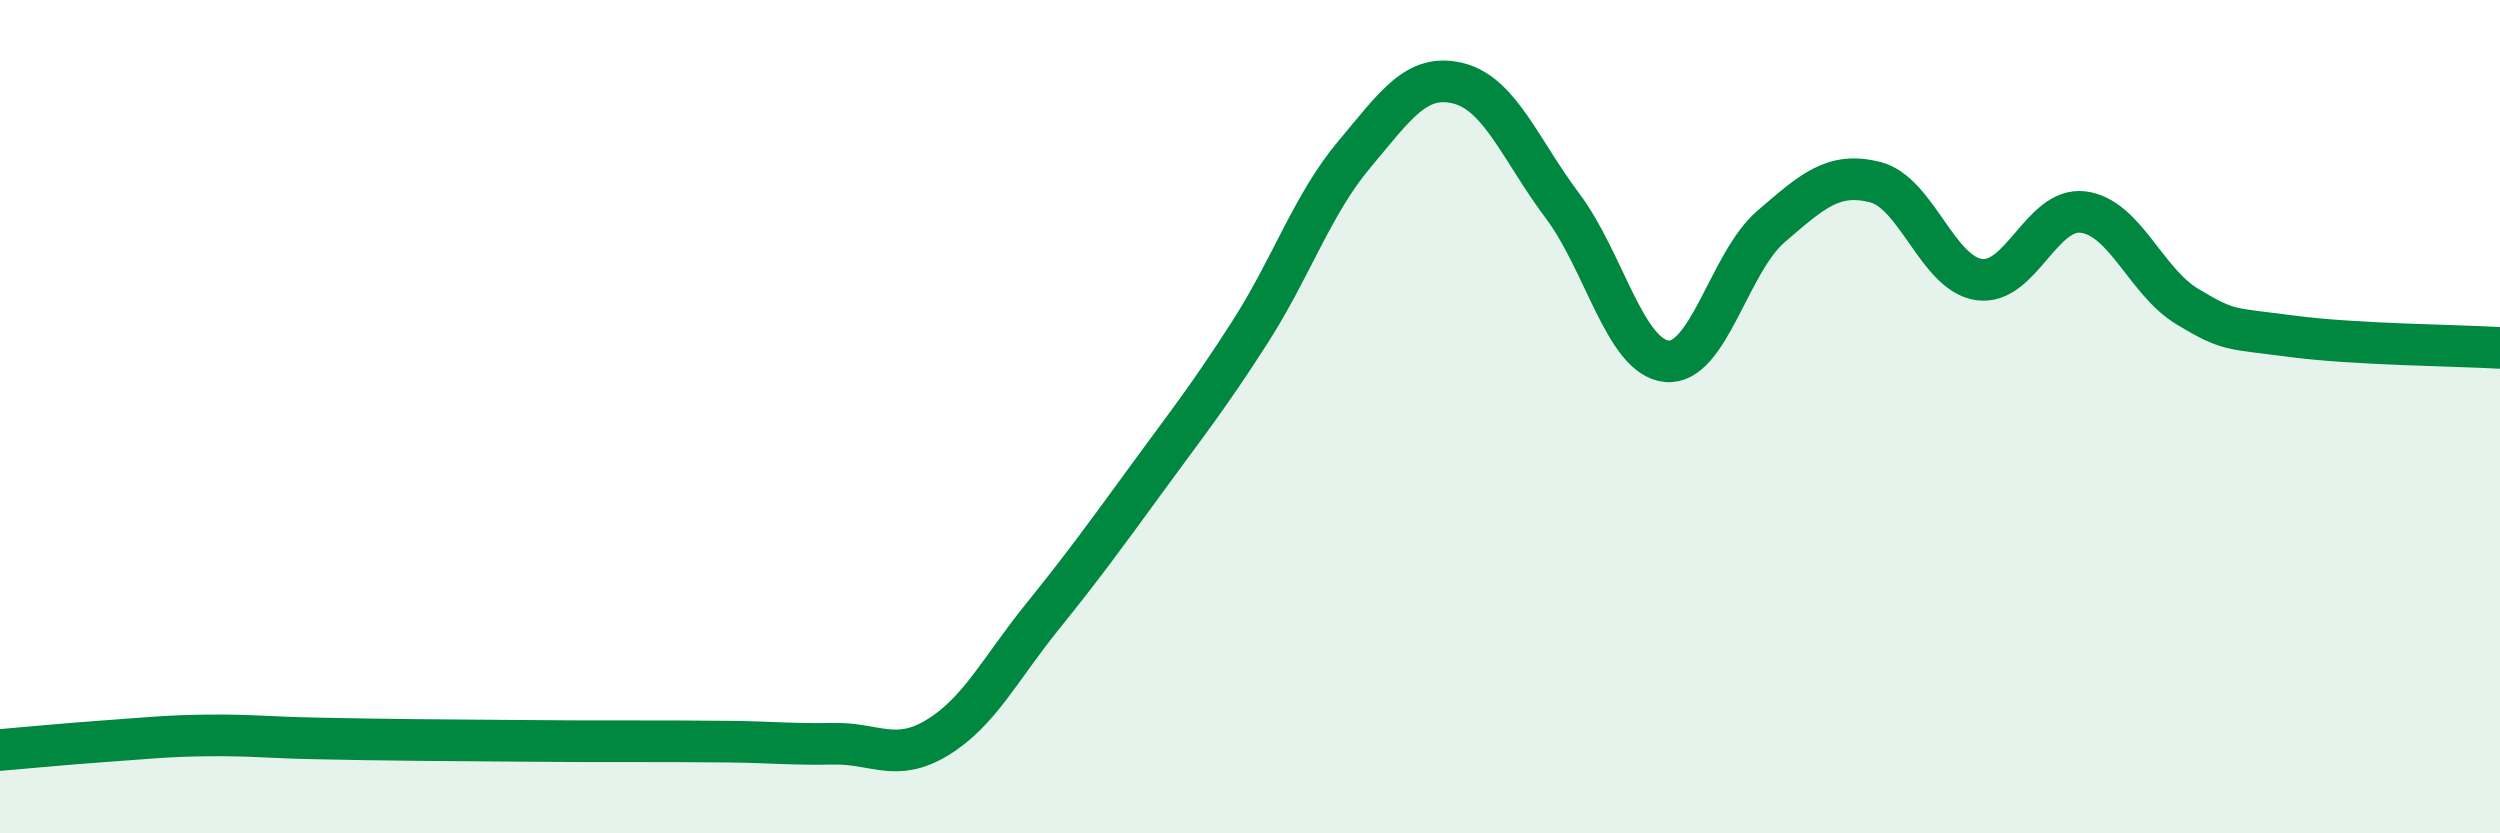
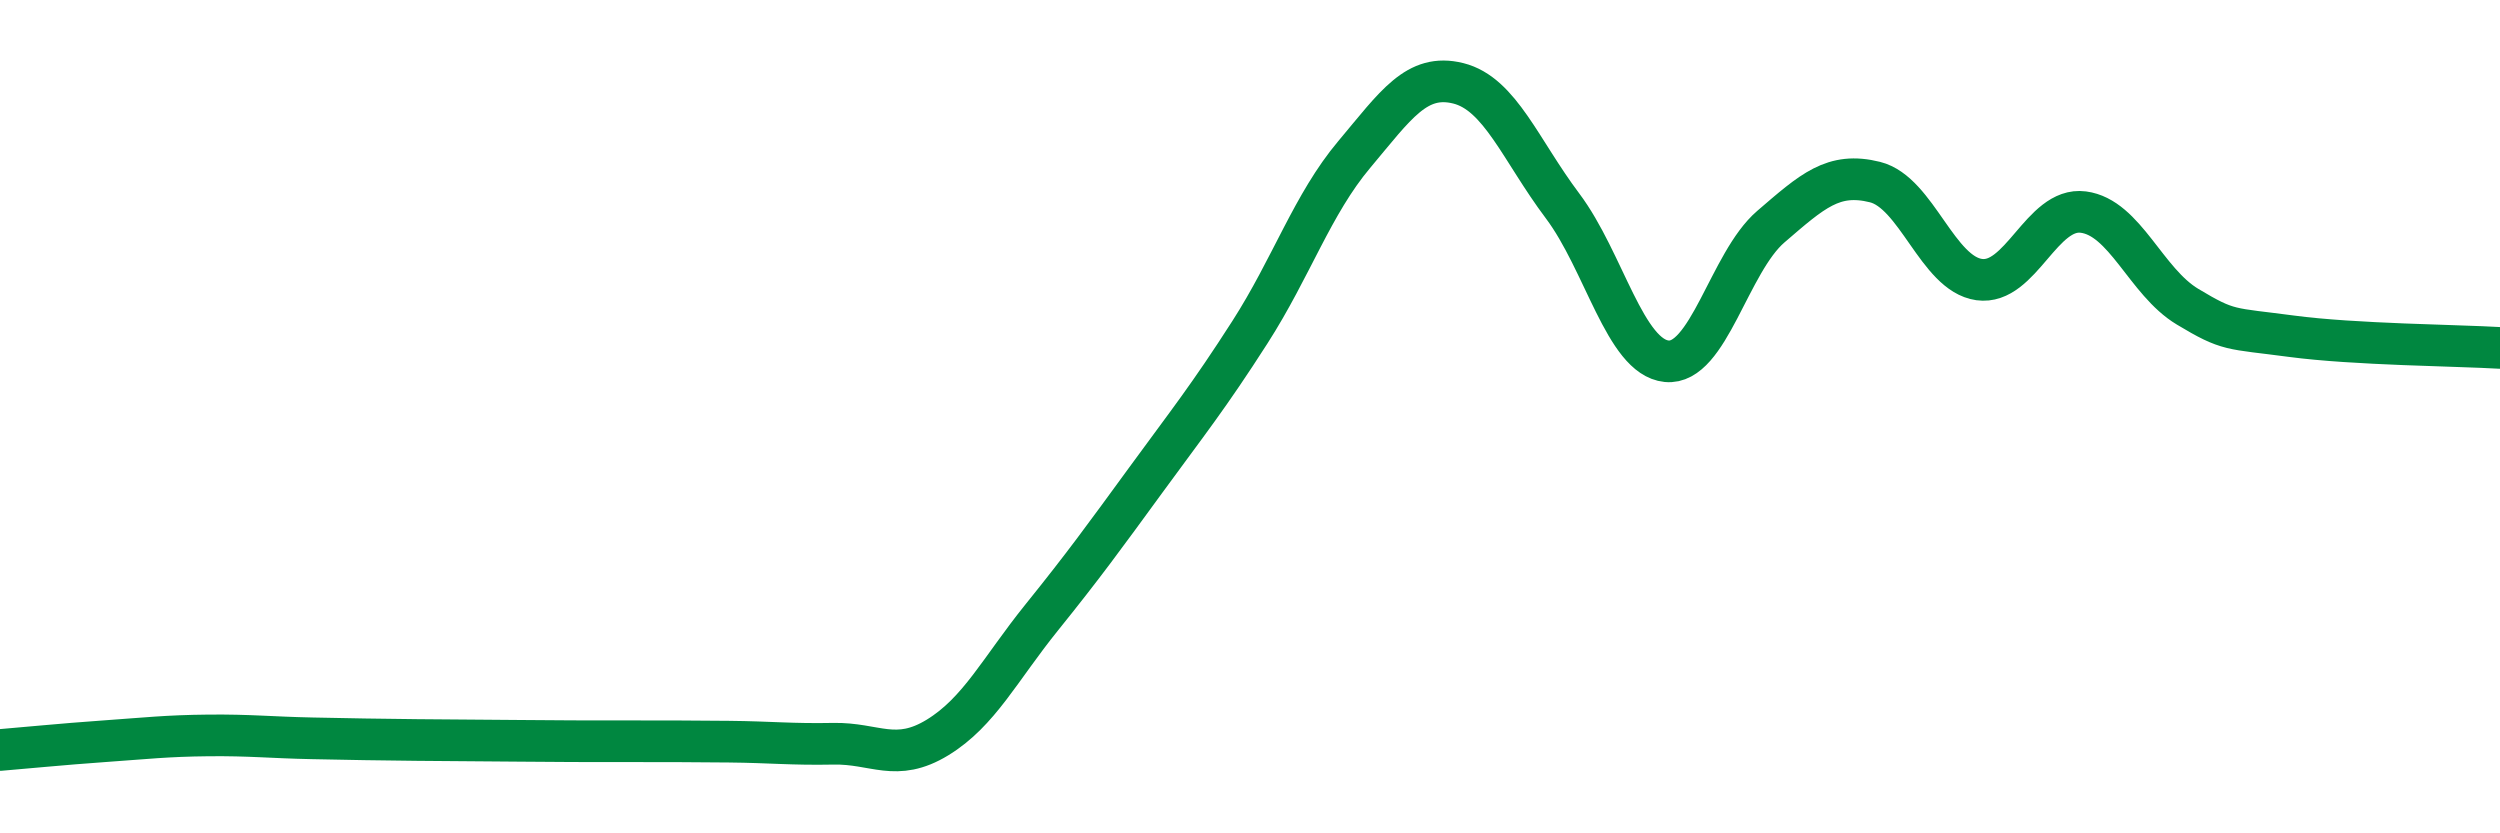
<svg xmlns="http://www.w3.org/2000/svg" width="60" height="20" viewBox="0 0 60 20">
-   <path d="M 0,18 C 0.5,17.96 1.5,17.86 2.5,17.79 C 3.5,17.72 4,17.66 5,17.65 C 6,17.64 6.5,17.7 7.5,17.72 C 8.5,17.74 9,17.75 10,17.76 C 11,17.77 11.5,17.77 12.5,17.78 C 13.5,17.79 14,17.79 15,17.79 C 16,17.79 16.5,17.79 17.5,17.8 C 18.5,17.81 19,17.87 20,17.85 C 21,17.83 21.5,18.31 22.5,17.7 C 23.5,17.09 24,16.06 25,14.82 C 26,13.58 26.5,12.89 27.5,11.52 C 28.5,10.15 29,9.53 30,7.97 C 31,6.41 31.5,4.9 32.5,3.71 C 33.5,2.52 34,1.75 35,2 C 36,2.25 36.5,3.61 37.5,4.94 C 38.5,6.27 39,8.57 40,8.67 C 41,8.77 41.5,6.3 42.5,5.44 C 43.5,4.58 44,4.12 45,4.37 C 46,4.62 46.5,6.57 47.5,6.71 C 48.5,6.85 49,4.96 50,5.09 C 51,5.22 51.5,6.76 52.5,7.36 C 53.5,7.96 53.5,7.87 55,8.07 C 56.5,8.27 59,8.29 60,8.35L60 20L0 20Z" fill="#008740" opacity="0.1" stroke-linecap="round" stroke-linejoin="round" />
  <path d="M 0,18 C 0.5,17.96 1.5,17.86 2.5,17.79 C 3.5,17.72 4,17.66 5,17.65 C 6,17.64 6.5,17.7 7.5,17.72 C 8.5,17.74 9,17.75 10,17.76 C 11,17.77 11.5,17.77 12.5,17.78 C 13.5,17.79 14,17.79 15,17.79 C 16,17.79 16.5,17.79 17.5,17.8 C 18.5,17.81 19,17.87 20,17.85 C 21,17.83 21.5,18.31 22.5,17.7 C 23.5,17.09 24,16.06 25,14.82 C 26,13.58 26.5,12.89 27.5,11.52 C 28.5,10.15 29,9.53 30,7.97 C 31,6.41 31.5,4.9 32.5,3.71 C 33.5,2.52 34,1.75 35,2 C 36,2.25 36.5,3.61 37.5,4.94 C 38.5,6.27 39,8.57 40,8.67 C 41,8.77 41.5,6.3 42.5,5.44 C 43.5,4.58 44,4.12 45,4.37 C 46,4.62 46.5,6.57 47.5,6.71 C 48.5,6.85 49,4.96 50,5.09 C 51,5.22 51.5,6.76 52.5,7.36 C 53.5,7.96 53.5,7.87 55,8.07 C 56.5,8.27 59,8.29 60,8.35" stroke="#008740" stroke-width="1" fill="none" stroke-linecap="round" stroke-linejoin="round" />
</svg>